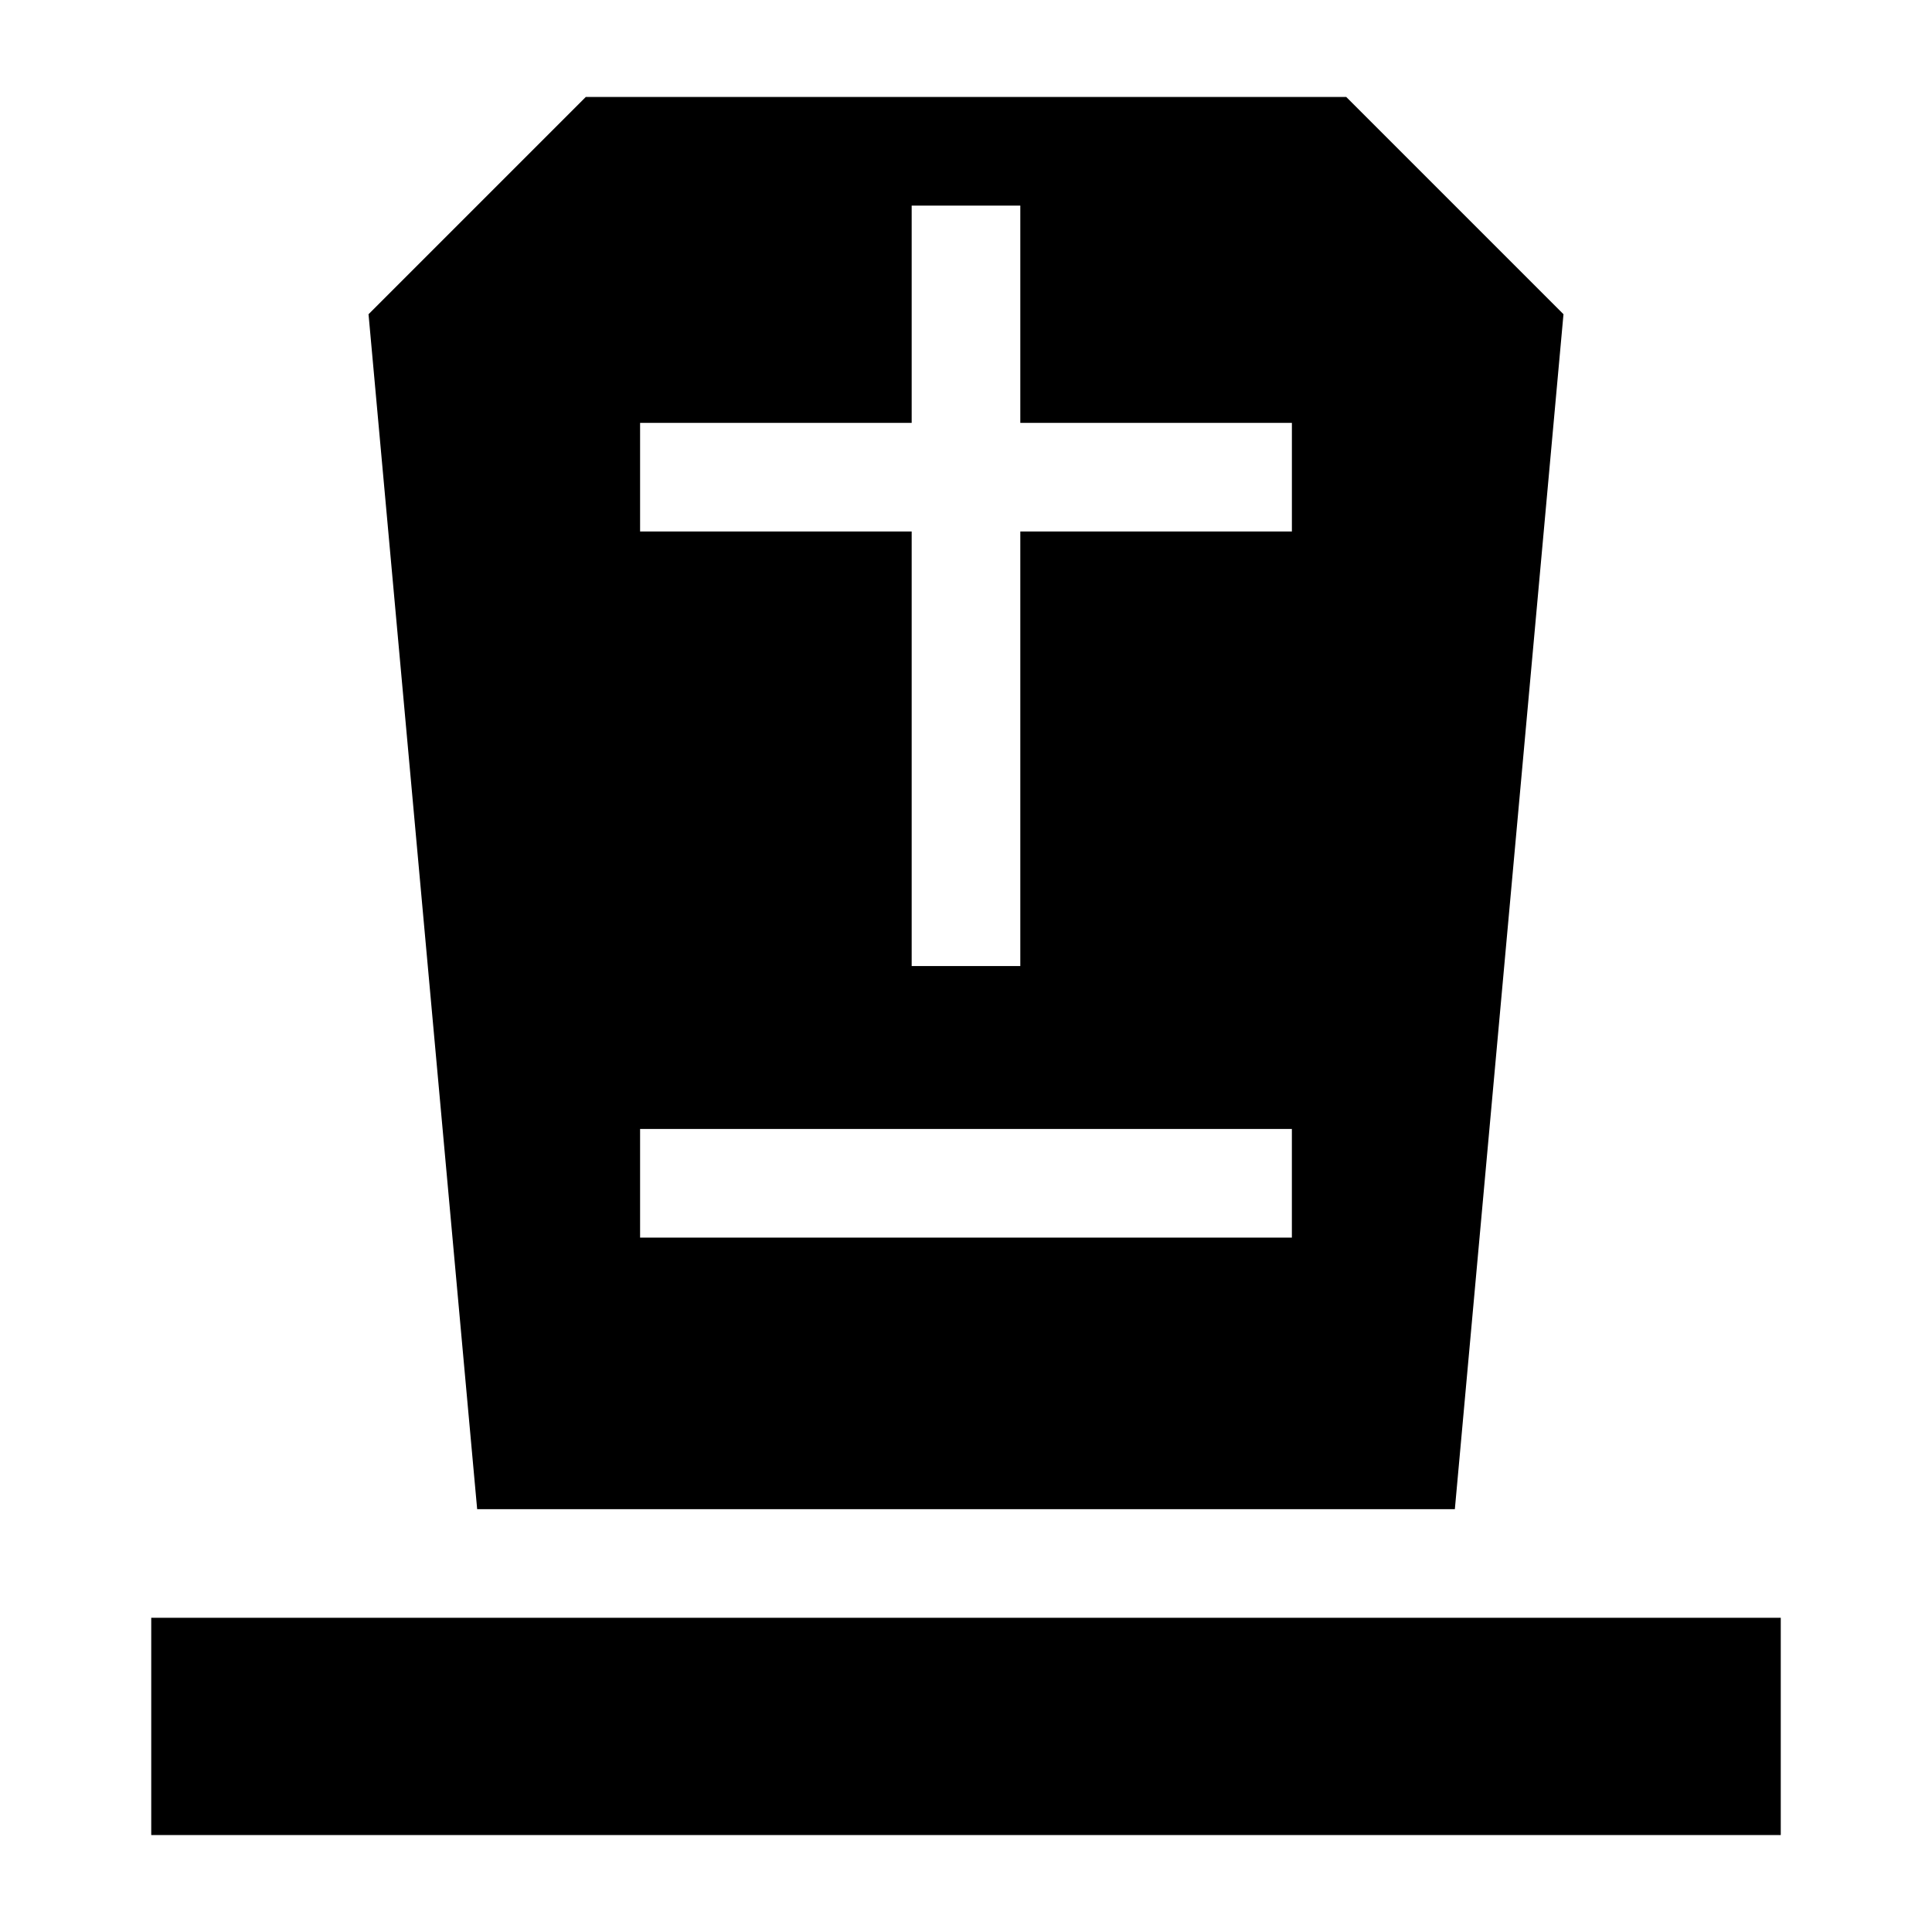
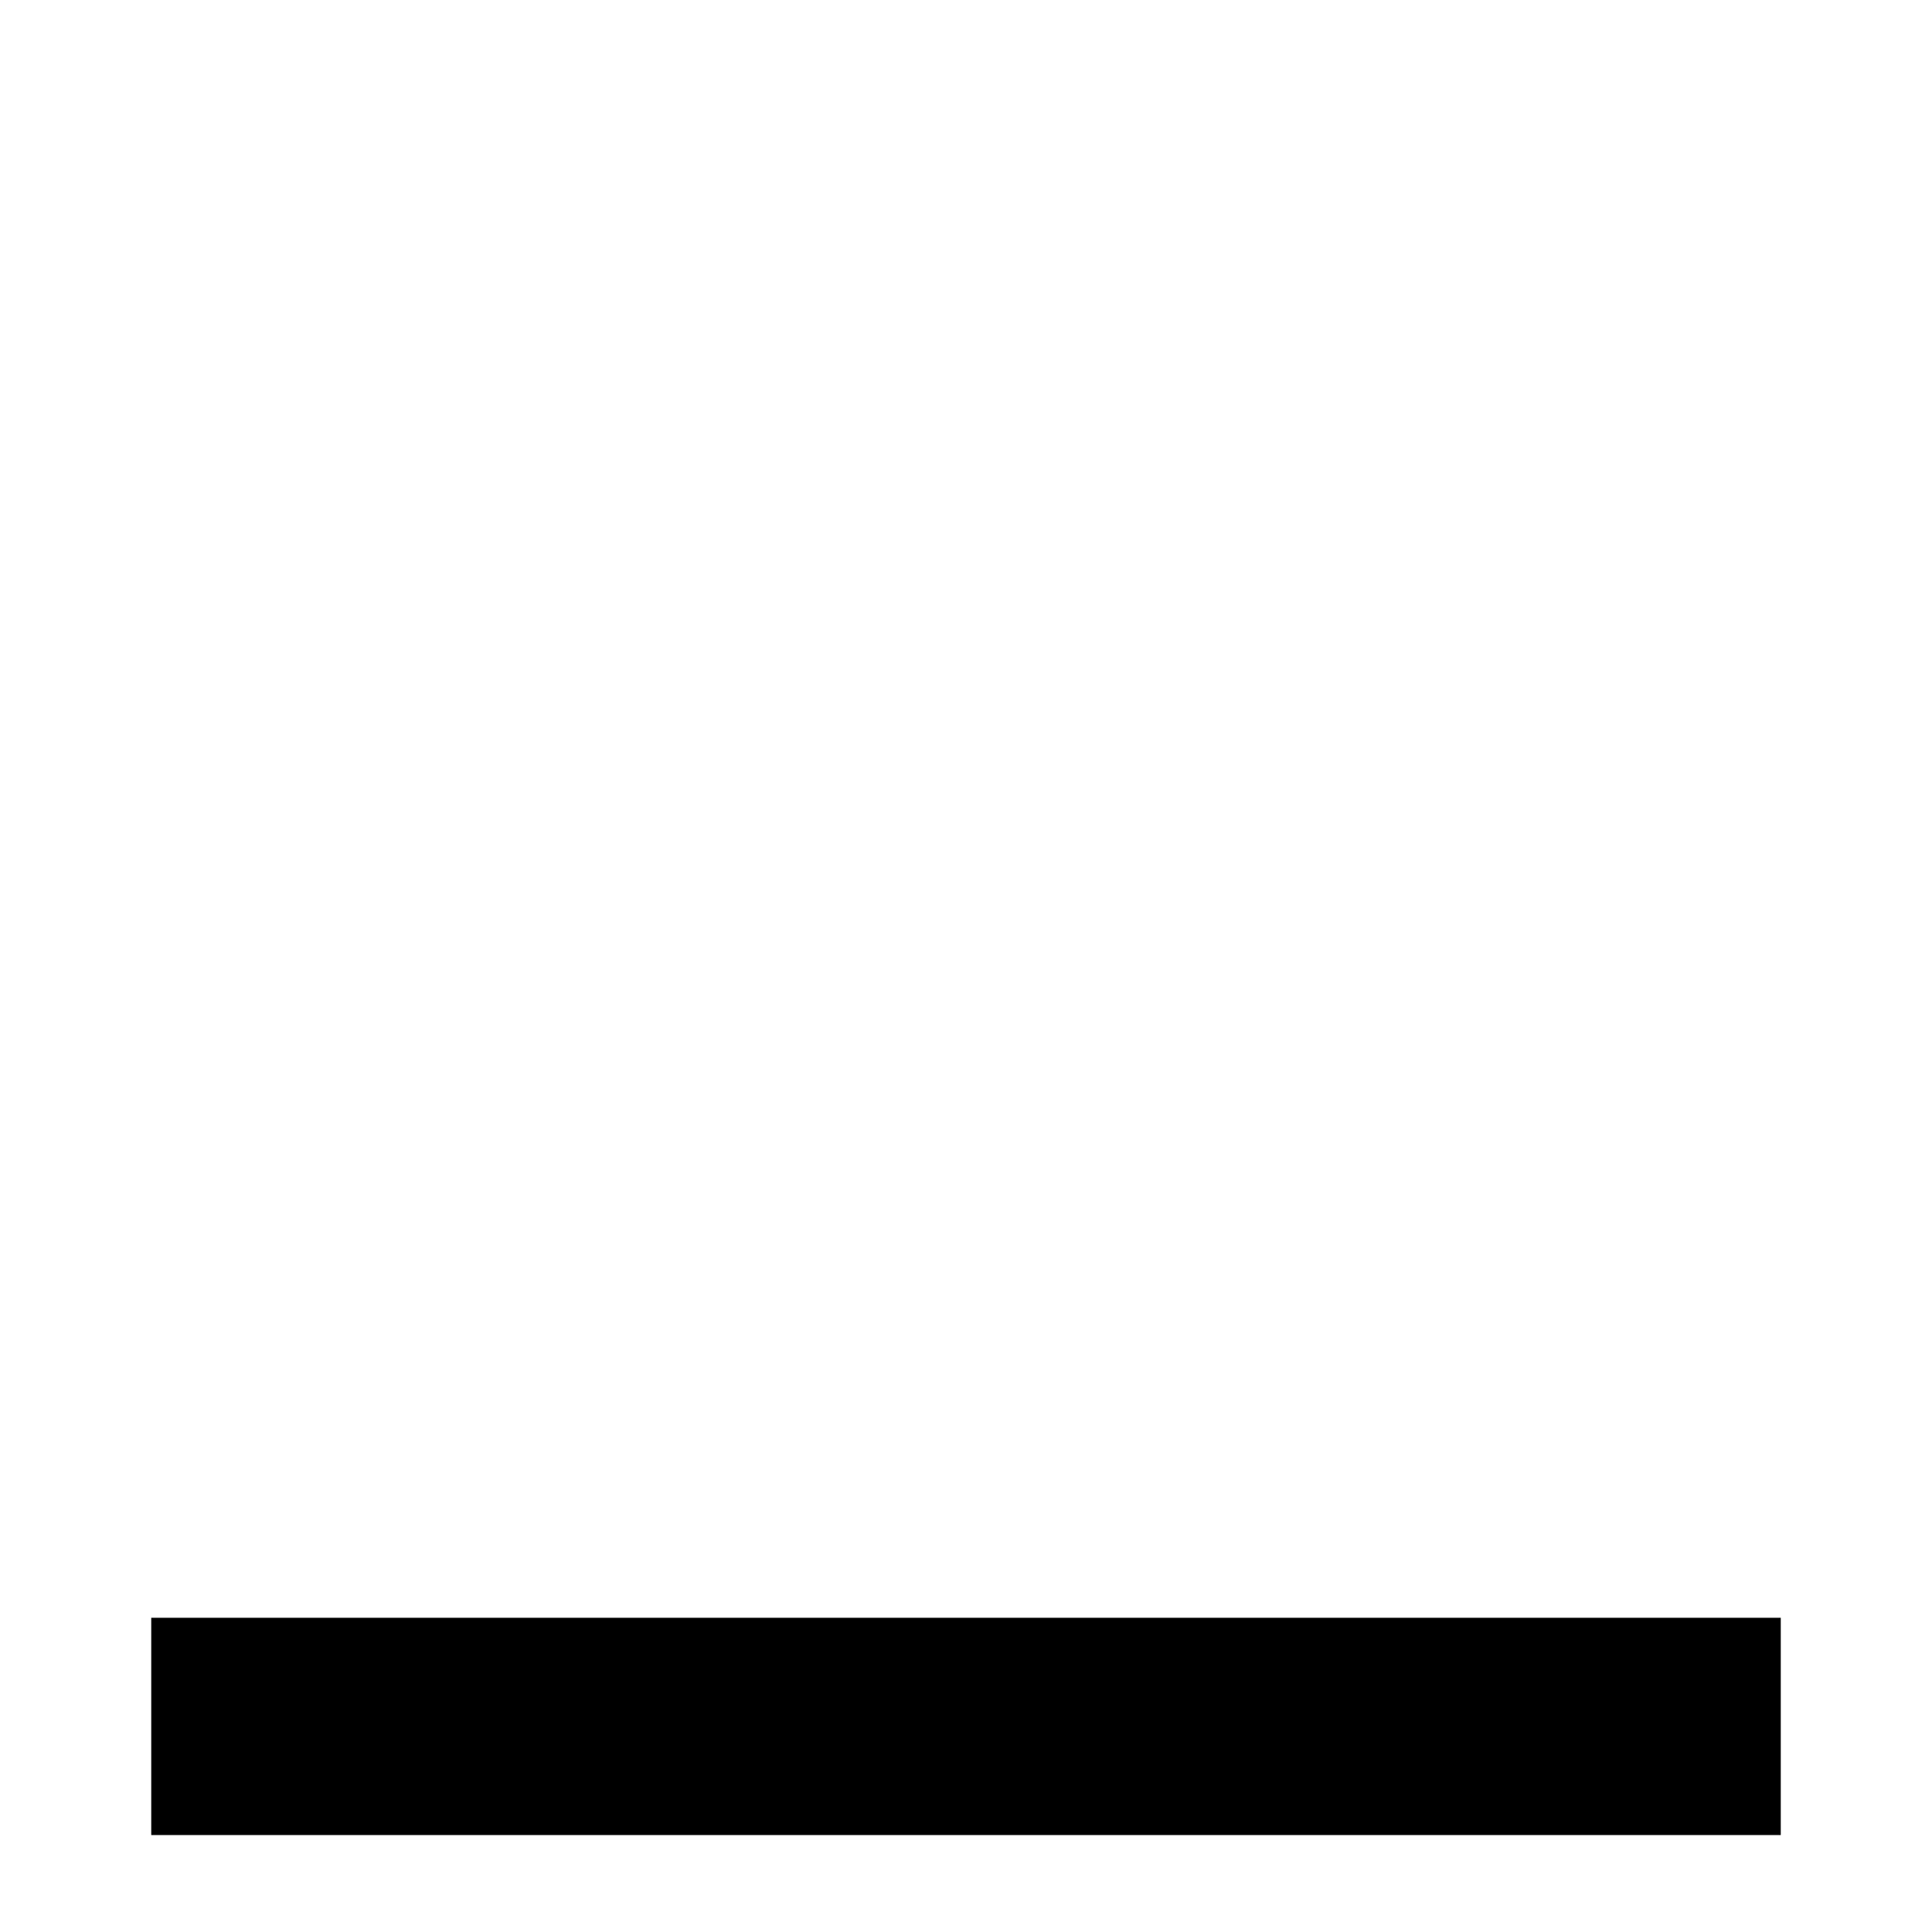
<svg xmlns="http://www.w3.org/2000/svg" fill="#000000" width="800px" height="800px" version="1.1" viewBox="144 144 512 512">
  <g>
    <path d="m184.08 572.73h431.84v57.578h-431.84z" />
-     <path d="m529.55 543.95 28.789-316.68-57.578-57.578h-201.52l-57.578 57.578 28.789 316.68zm-215.92-287.89h71.973v-57.578h28.789v57.578h71.973v28.789h-71.973v115.16h-28.789v-115.16h-71.973zm0 187.13h172.73v28.789h-172.73z" />
  </g>
</svg>